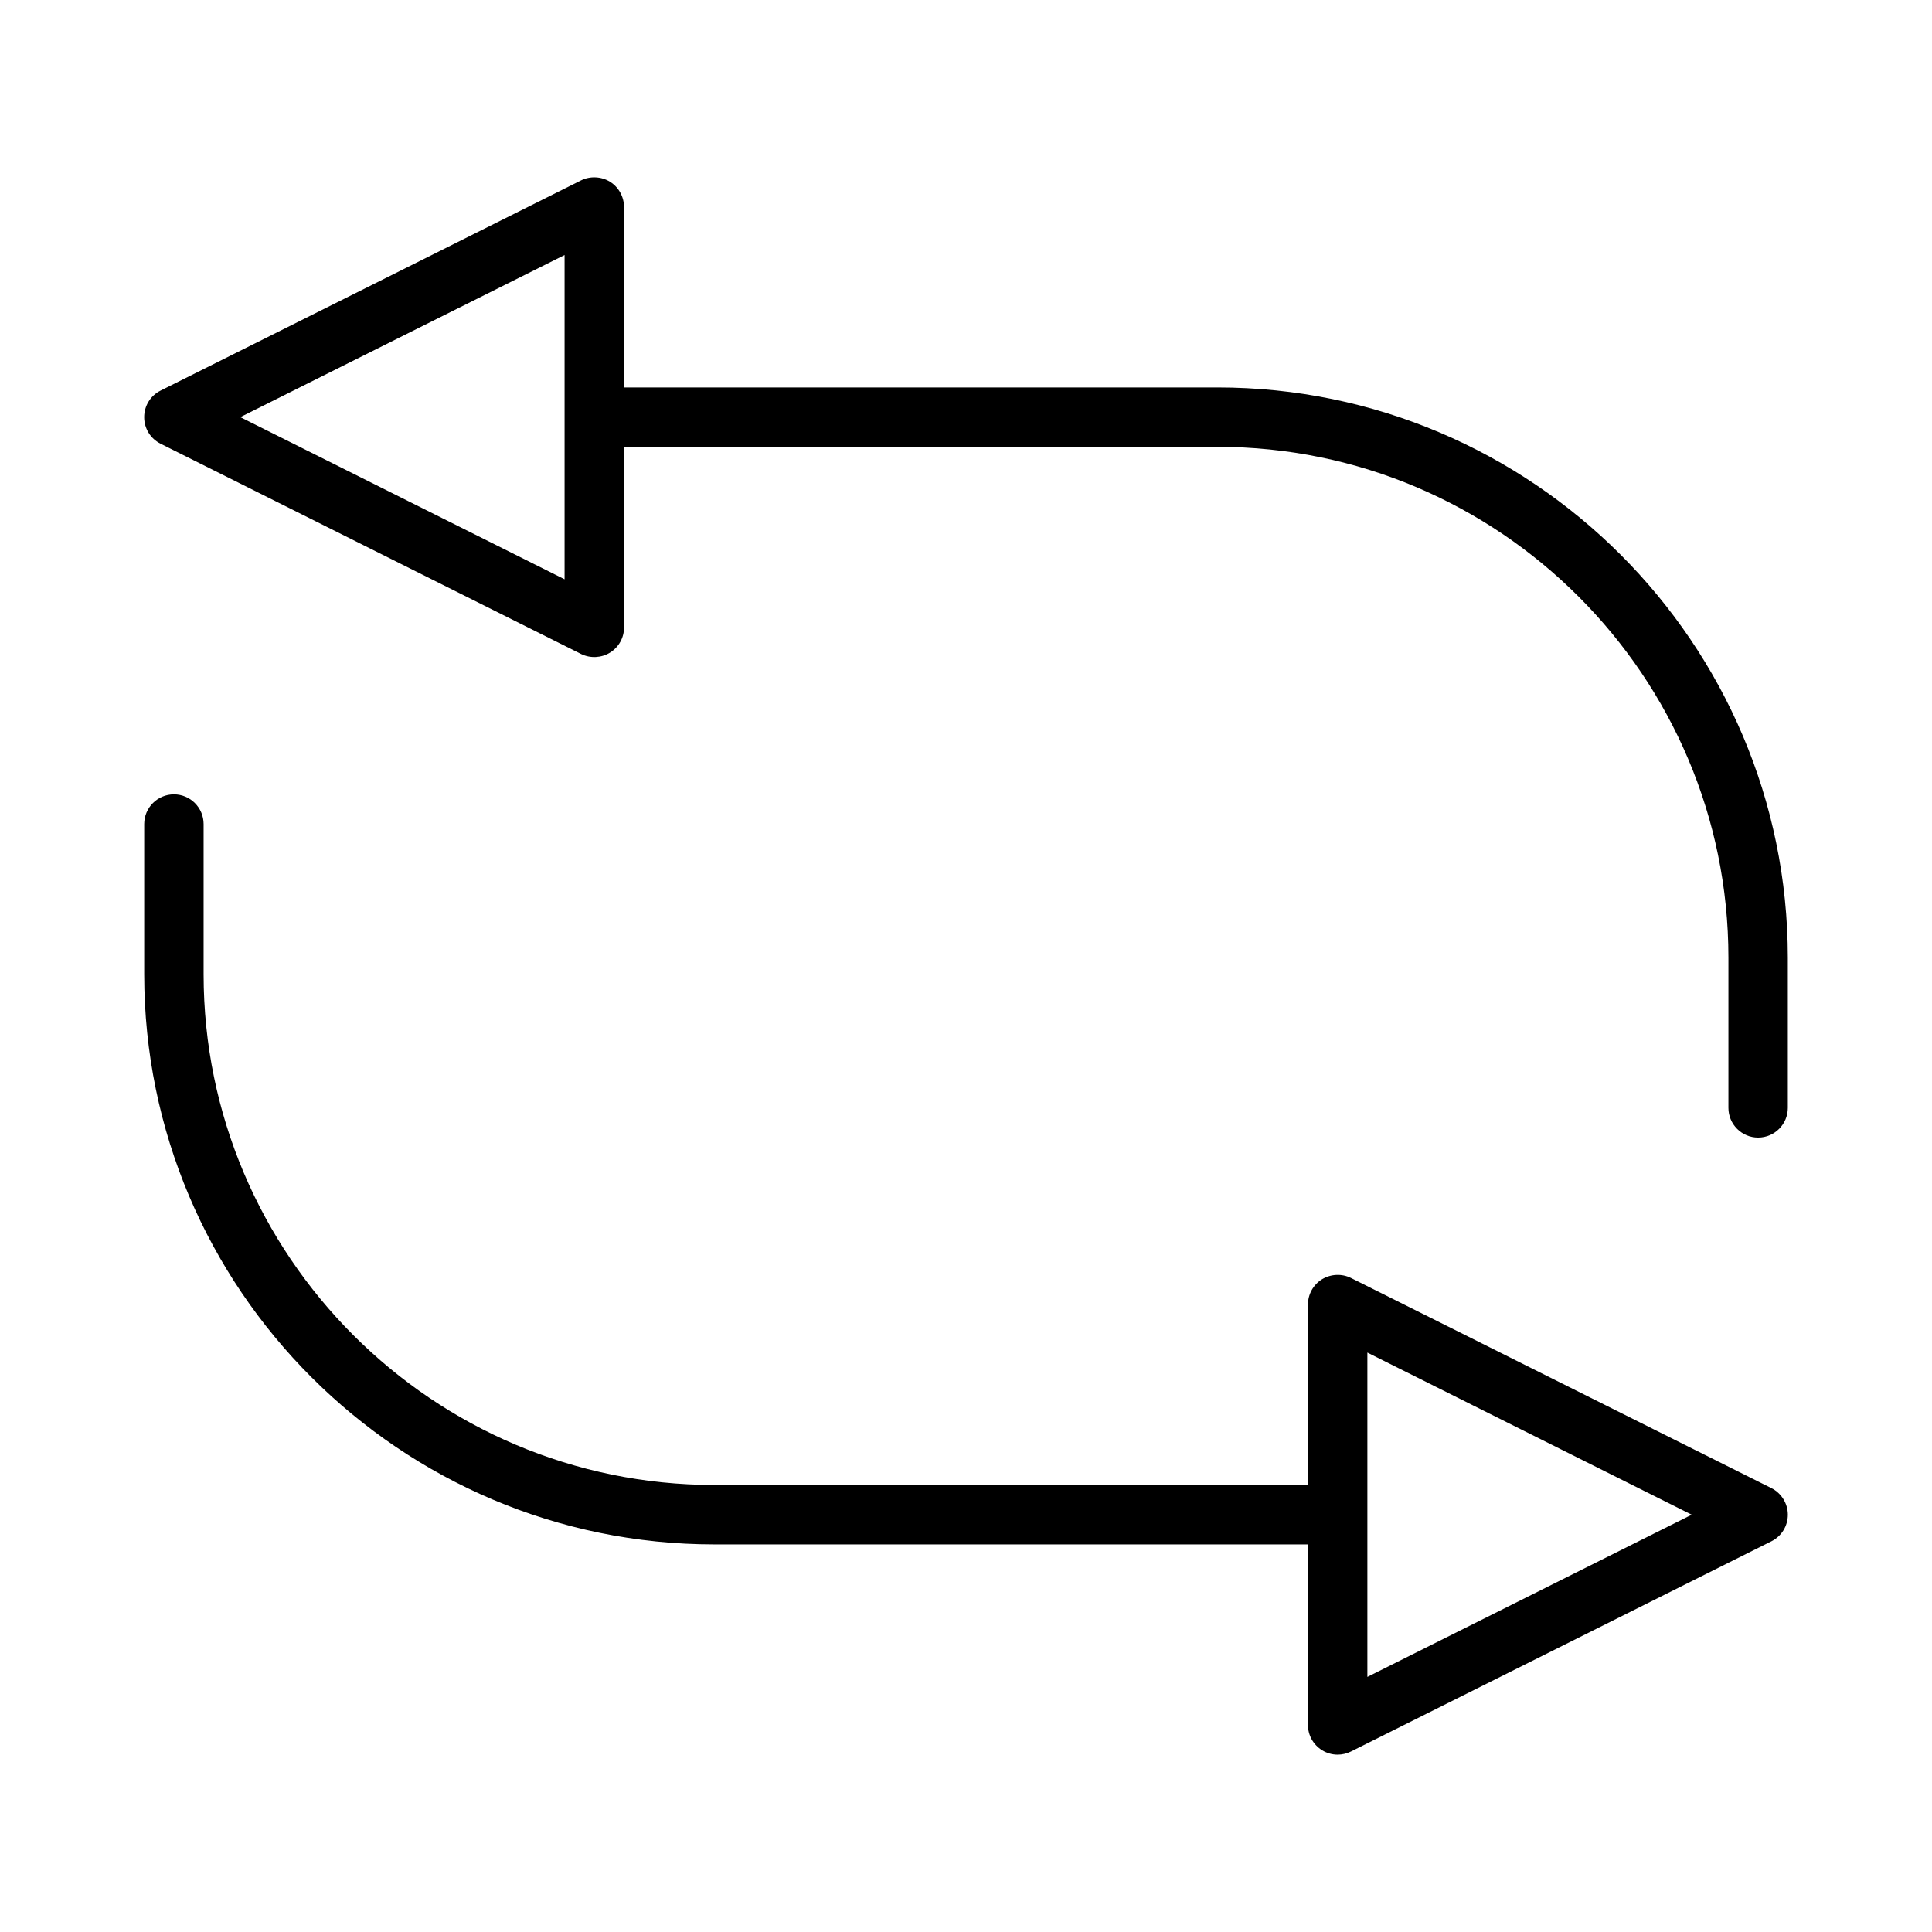
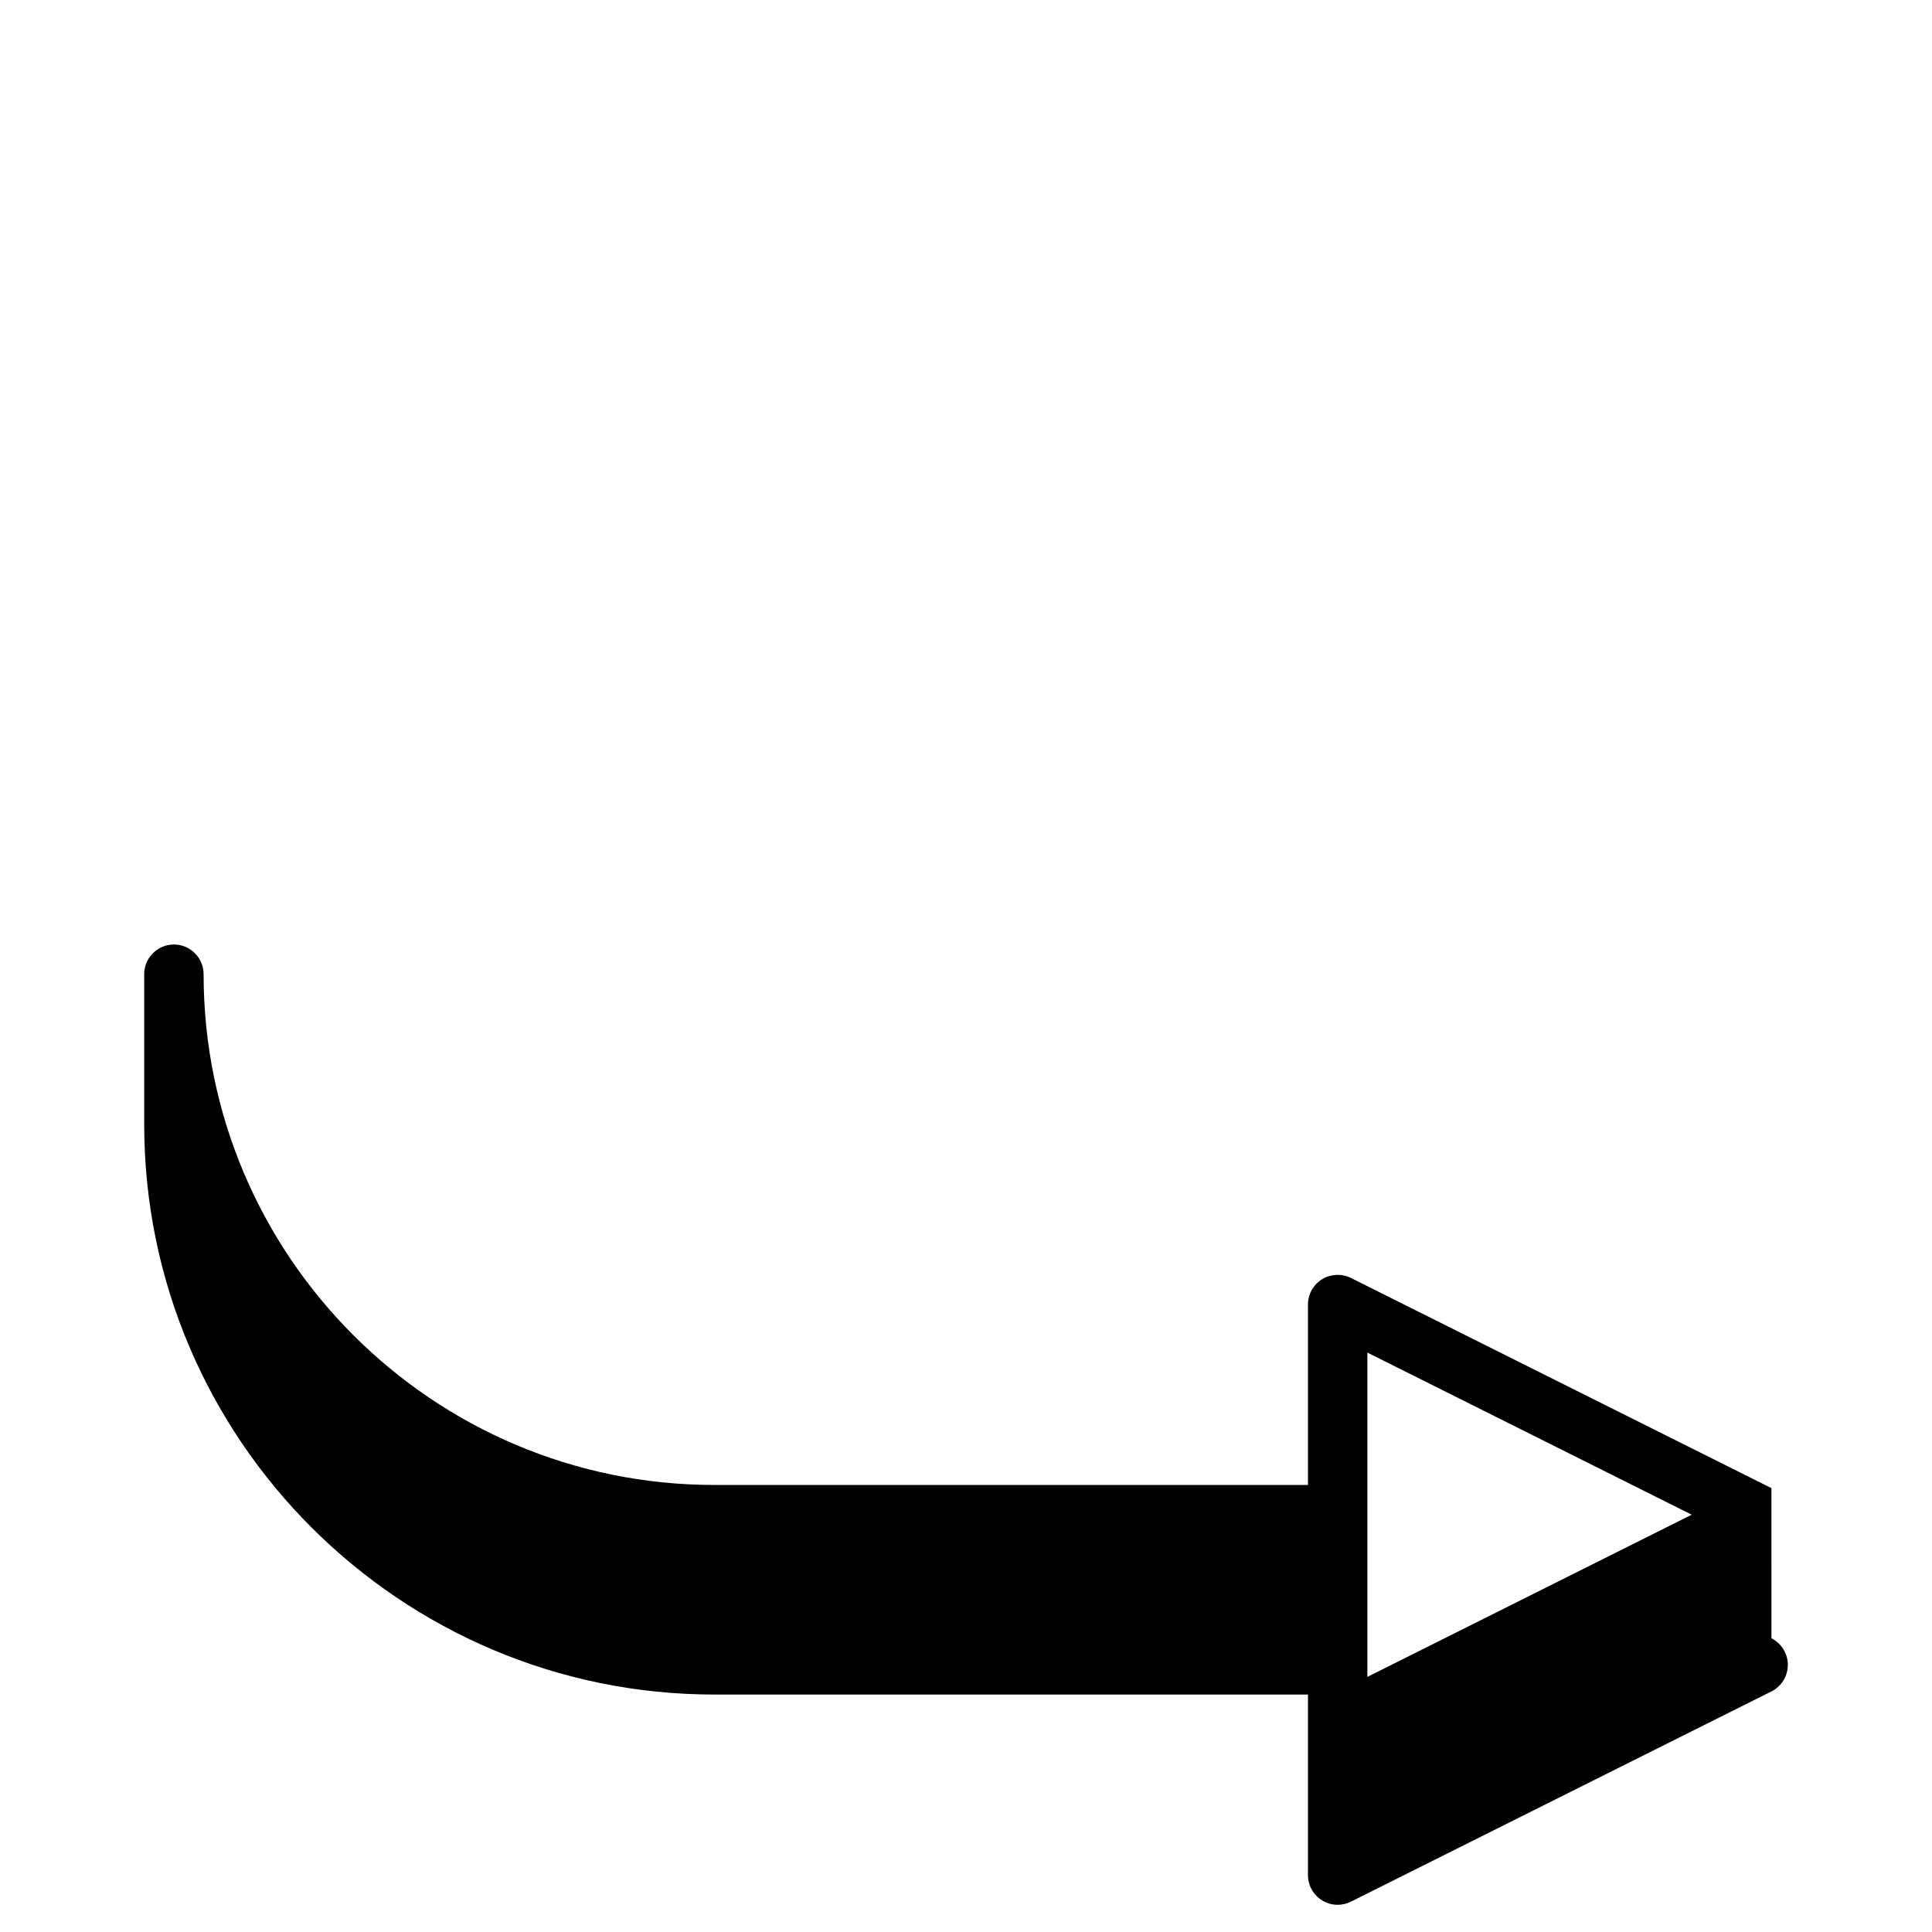
<svg xmlns="http://www.w3.org/2000/svg" fill="#000000" width="800px" height="800px" version="1.1" viewBox="144 144 512 512">
  <g>
-     <path d="m466.66 246.68h-157.29v-47.832c0-2.707-1.426-5.269-3.723-6.688-2.293-1.422-5.32-1.539-7.668-0.352l-111.43 55.707c-2.676 1.344-4.34 4.043-4.34 7.039 0 2.992 1.664 5.688 4.352 7.039l111.47 55.738c2.441 1.188 5.363 1.023 7.625-0.379 2.332-1.449 3.723-3.945 3.723-6.691v-47.84h157.29c74.652 0 135.38 60.73 135.38 135.38v39.797c0 4.34 3.531 7.871 7.871 7.871 4.34 0 7.871-3.531 7.871-7.871v-39.797c-0.004-83.324-67.801-151.12-151.13-151.12zm-173.04 50.84-85.941-42.973 85.941-42.965z" />
-     <path d="m613.45 538.37-111.44-55.699c-2.387-1.188-5.316-1.082-7.684 0.363-2.312 1.457-3.699 3.957-3.699 6.68v47.82h-157.29c-74.648 0.004-135.38-60.715-135.38-135.36v-39.789c0-4.34-3.531-7.871-7.871-7.871s-7.871 3.531-7.871 7.871v39.789c0 83.324 67.793 151.11 151.12 151.11h157.29v47.848c0 2.734 1.391 5.238 3.762 6.711 1.238 0.762 2.66 1.16 4.109 1.16 1.203 0 2.41-0.289 3.527-0.836l111.45-55.723c2.672-1.355 4.324-4.047 4.324-7.031 0.004-2.949-1.703-5.715-4.344-7.039zm-107.08 50.027v-85.949l85.953 42.961z" />
+     <path d="m613.45 538.37-111.44-55.699c-2.387-1.188-5.316-1.082-7.684 0.363-2.312 1.457-3.699 3.957-3.699 6.68v47.82h-157.29c-74.648 0.004-135.38-60.715-135.38-135.36c0-4.34-3.531-7.871-7.871-7.871s-7.871 3.531-7.871 7.871v39.789c0 83.324 67.793 151.11 151.12 151.11h157.29v47.848c0 2.734 1.391 5.238 3.762 6.711 1.238 0.762 2.66 1.16 4.109 1.16 1.203 0 2.41-0.289 3.527-0.836l111.45-55.723c2.672-1.355 4.324-4.047 4.324-7.031 0.004-2.949-1.703-5.715-4.344-7.039zm-107.08 50.027v-85.949l85.953 42.961z" />
  </g>
</svg>